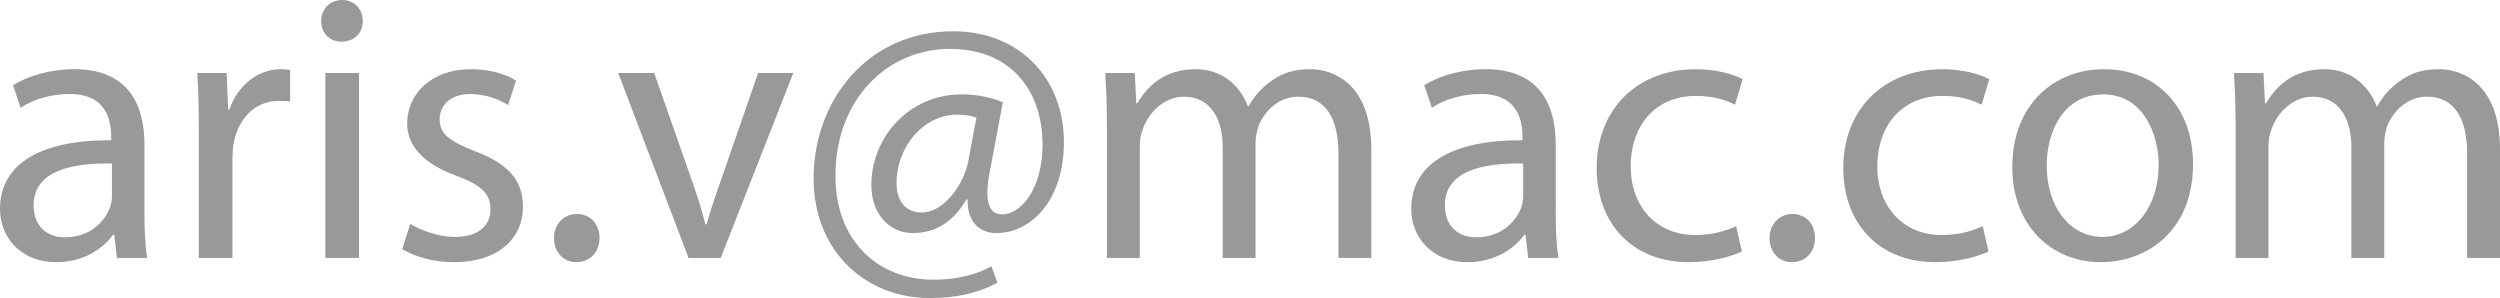
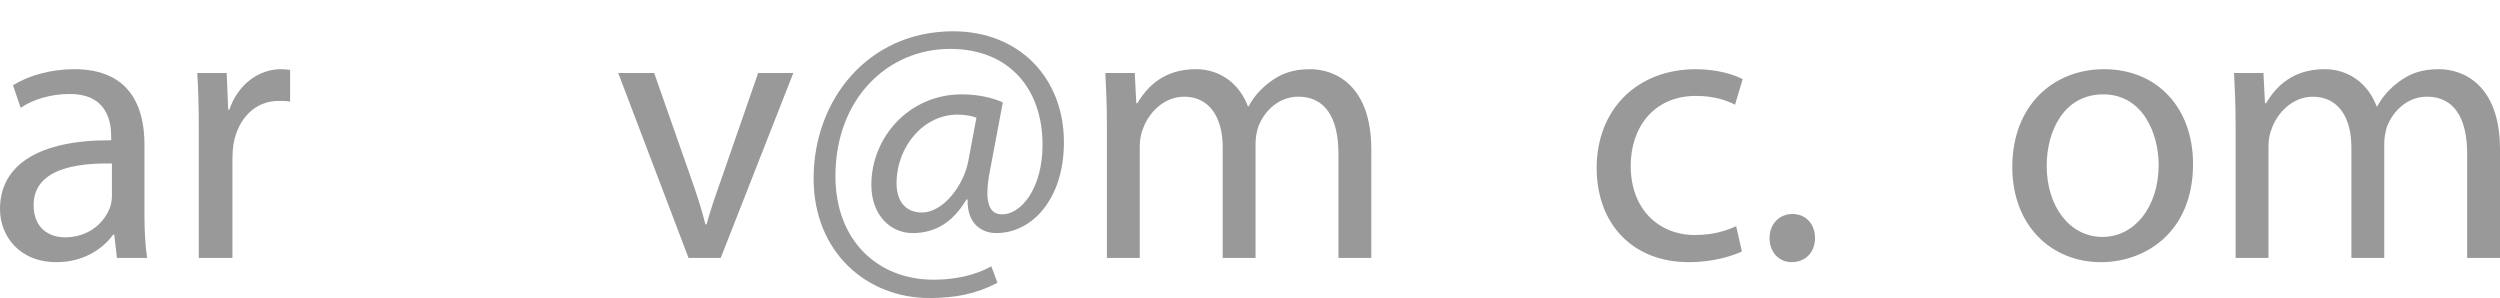
<svg xmlns="http://www.w3.org/2000/svg" version="1.1" x="0px" y="0px" width="78.462px" height="9.355px" viewBox="0 0 78.462 9.355" enable-background="new 0 0 78.462 9.355" xml:space="preserve">
  <defs>
</defs>
  <g>
    <path fill="#999999" d="M4.533,6.705c0,0.503,0.024,0.995,0.084,1.391H3.67L3.586,7.364H3.55C3.226,7.82,2.603,8.228,1.775,8.228   C0.6,8.228,0,7.4,0,6.561C0,5.157,1.247,4.39,3.49,4.402v-0.12c0-0.468-0.132-1.343-1.319-1.331c-0.551,0-1.115,0.156-1.523,0.432   l-0.24-0.708c0.479-0.3,1.188-0.504,1.919-0.504c1.775,0,2.207,1.211,2.207,2.363V6.705z M3.514,5.133   C2.363,5.109,1.055,5.313,1.055,6.44c0,0.696,0.456,1.008,0.983,1.008c0.768,0,1.259-0.48,1.427-0.972   c0.036-0.12,0.048-0.24,0.048-0.336V5.133z" />
    <path fill="#999999" d="M6.239,4.102c0-0.684-0.012-1.271-0.048-1.811h0.923l0.048,1.151h0.036c0.264-0.78,0.912-1.271,1.619-1.271   c0.108,0,0.192,0.012,0.288,0.024V3.19C8.998,3.167,8.89,3.167,8.746,3.167c-0.744,0-1.271,0.552-1.416,1.343   C7.307,4.654,7.295,4.833,7.295,5.001v3.094H6.239V4.102z" />
-     <path fill="#999999" d="M11.386,0.66c0,0.36-0.252,0.648-0.671,0.648c-0.384,0-0.636-0.288-0.636-0.648S10.343,0,10.739,0   C11.123,0,11.386,0.288,11.386,0.66z M10.211,8.096V2.291h1.056v5.805H10.211z" />
-     <path fill="#999999" d="M12.875,7.028c0.324,0.192,0.875,0.408,1.403,0.408c0.756,0,1.115-0.372,1.115-0.863   c0-0.504-0.3-0.768-1.067-1.056c-1.055-0.384-1.547-0.947-1.547-1.643c0-0.936,0.768-1.703,2.003-1.703   c0.587,0,1.103,0.156,1.415,0.36l-0.252,0.768c-0.228-0.144-0.647-0.348-1.187-0.348c-0.624,0-0.959,0.36-0.959,0.792   c0,0.479,0.335,0.695,1.091,0.996c0.995,0.372,1.523,0.875,1.523,1.739c0,1.031-0.803,1.751-2.159,1.751   c-0.636,0-1.223-0.168-1.631-0.408L12.875,7.028z" />
-     <path fill="#999999" d="M17.387,7.472c0-0.432,0.3-0.756,0.72-0.756s0.708,0.312,0.708,0.756c0,0.432-0.288,0.755-0.731,0.755   C17.675,8.228,17.387,7.904,17.387,7.472z" />
    <path fill="#999999" d="M20.531,2.291l1.14,3.25c0.192,0.54,0.348,1.02,0.468,1.5h0.036c0.132-0.48,0.3-0.96,0.492-1.5l1.127-3.25   h1.104l-2.279,5.805H21.61l-2.207-5.805H20.531z" />
    <path fill="#999999" d="M31.304,8.875c-0.66,0.348-1.332,0.479-2.135,0.479c-1.967,0-3.634-1.439-3.634-3.754   c0-2.471,1.715-4.618,4.377-4.618c2.087,0,3.479,1.476,3.479,3.479c0,1.799-1.008,2.854-2.123,2.854   c-0.479,0-0.923-0.312-0.899-1.055h-0.036c-0.42,0.708-0.971,1.055-1.691,1.055c-0.696,0-1.295-0.563-1.295-1.511   c0-1.487,1.175-2.843,2.842-2.843c0.504,0,0.972,0.108,1.284,0.252l-0.408,2.171c-0.18,0.912-0.036,1.331,0.36,1.343   c0.612,0.024,1.295-0.804,1.295-2.183c0-1.751-1.043-3.01-2.902-3.01c-1.955,0-3.598,1.559-3.598,3.994   c0,2.003,1.308,3.25,3.083,3.25c0.684,0,1.319-0.144,1.811-0.42L31.304,8.875z M30.645,3.694c-0.12-0.048-0.324-0.096-0.6-0.096   c-1.056,0-1.907,0.996-1.907,2.159c0,0.528,0.264,0.912,0.792,0.912c0.696,0,1.332-0.888,1.463-1.631L30.645,3.694z" />
    <path fill="#999999" d="M34.739,3.862c0-0.611-0.024-1.091-0.048-1.571h0.923l0.048,0.947h0.036   c0.324-0.552,0.864-1.067,1.835-1.067c0.78,0,1.379,0.48,1.631,1.164h0.024c0.18-0.336,0.419-0.576,0.66-0.756   c0.348-0.264,0.719-0.408,1.271-0.408c0.78,0,1.919,0.504,1.919,2.519v3.406h-1.031V4.821c0-1.127-0.42-1.787-1.259-1.787   c-0.612,0-1.067,0.443-1.259,0.947c-0.048,0.156-0.084,0.336-0.084,0.528v3.586h-1.031V4.618c0-0.923-0.408-1.583-1.211-1.583   c-0.648,0-1.14,0.527-1.308,1.055c-0.06,0.144-0.084,0.336-0.084,0.516v3.49h-1.031V3.862z" />
-     <path fill="#999999" d="M48.825,6.705c0,0.503,0.024,0.995,0.084,1.391h-0.947l-0.084-0.731h-0.036   c-0.324,0.456-0.947,0.863-1.775,0.863c-1.175,0-1.775-0.828-1.775-1.667c0-1.403,1.247-2.171,3.49-2.159v-0.12   c0-0.468-0.132-1.343-1.319-1.331c-0.552,0-1.116,0.156-1.523,0.432l-0.24-0.708c0.479-0.3,1.187-0.504,1.919-0.504   c1.775,0,2.207,1.211,2.207,2.363V6.705z M47.805,5.133c-1.151-0.024-2.458,0.18-2.458,1.307c0,0.696,0.456,1.008,0.983,1.008   c0.768,0,1.259-0.48,1.427-0.972c0.036-0.12,0.048-0.24,0.048-0.336V5.133z" />
    <path fill="#999999" d="M54.669,7.892c-0.276,0.132-0.887,0.336-1.667,0.336c-1.751,0-2.891-1.187-2.891-2.962   c0-1.787,1.224-3.094,3.119-3.094c0.624,0,1.175,0.156,1.463,0.312l-0.24,0.803C54.201,3.154,53.806,3.01,53.23,3.01   c-1.332,0-2.051,0.996-2.051,2.195c0,1.343,0.864,2.171,2.015,2.171c0.6,0,0.996-0.144,1.295-0.276L54.669,7.892z" />
    <path fill="#999999" d="M55.536,7.472c0-0.432,0.3-0.756,0.72-0.756s0.708,0.312,0.708,0.756c0,0.432-0.288,0.755-0.731,0.755   C55.824,8.228,55.536,7.904,55.536,7.472z" />
-     <path fill="#999999" d="M62.409,7.892c-0.276,0.132-0.887,0.336-1.667,0.336c-1.751,0-2.891-1.187-2.891-2.962   c0-1.787,1.224-3.094,3.119-3.094c0.624,0,1.175,0.156,1.463,0.312l-0.24,0.803C61.941,3.154,61.546,3.01,60.97,3.01   c-1.332,0-2.051,0.996-2.051,2.195c0,1.343,0.864,2.171,2.015,2.171c0.6,0,0.996-0.144,1.295-0.276L62.409,7.892z" />
    <path fill="#999999" d="M68.828,5.146c0,2.146-1.499,3.082-2.89,3.082c-1.559,0-2.783-1.151-2.783-2.986   c0-1.931,1.284-3.07,2.878-3.07C67.701,2.171,68.828,3.382,68.828,5.146z M64.235,5.205c0,1.271,0.72,2.231,1.751,2.231   c1.007,0,1.763-0.947,1.763-2.255c0-0.983-0.492-2.219-1.739-2.219C64.774,2.962,64.235,4.114,64.235,5.205z" />
    <path fill="#999999" d="M70.163,3.862c0-0.611-0.024-1.091-0.048-1.571h0.923l0.048,0.947h0.036   c0.324-0.552,0.864-1.067,1.835-1.067c0.78,0,1.379,0.48,1.631,1.164h0.024c0.18-0.336,0.419-0.576,0.66-0.756   c0.348-0.264,0.719-0.408,1.271-0.408c0.78,0,1.919,0.504,1.919,2.519v3.406h-1.031V4.821c0-1.127-0.42-1.787-1.259-1.787   c-0.612,0-1.067,0.443-1.259,0.947c-0.048,0.156-0.084,0.336-0.084,0.528v3.586h-1.031V4.618c0-0.923-0.408-1.583-1.211-1.583   c-0.648,0-1.14,0.527-1.308,1.055c-0.06,0.144-0.084,0.336-0.084,0.516v3.49h-1.031V3.862z" />
  </g>
</svg>